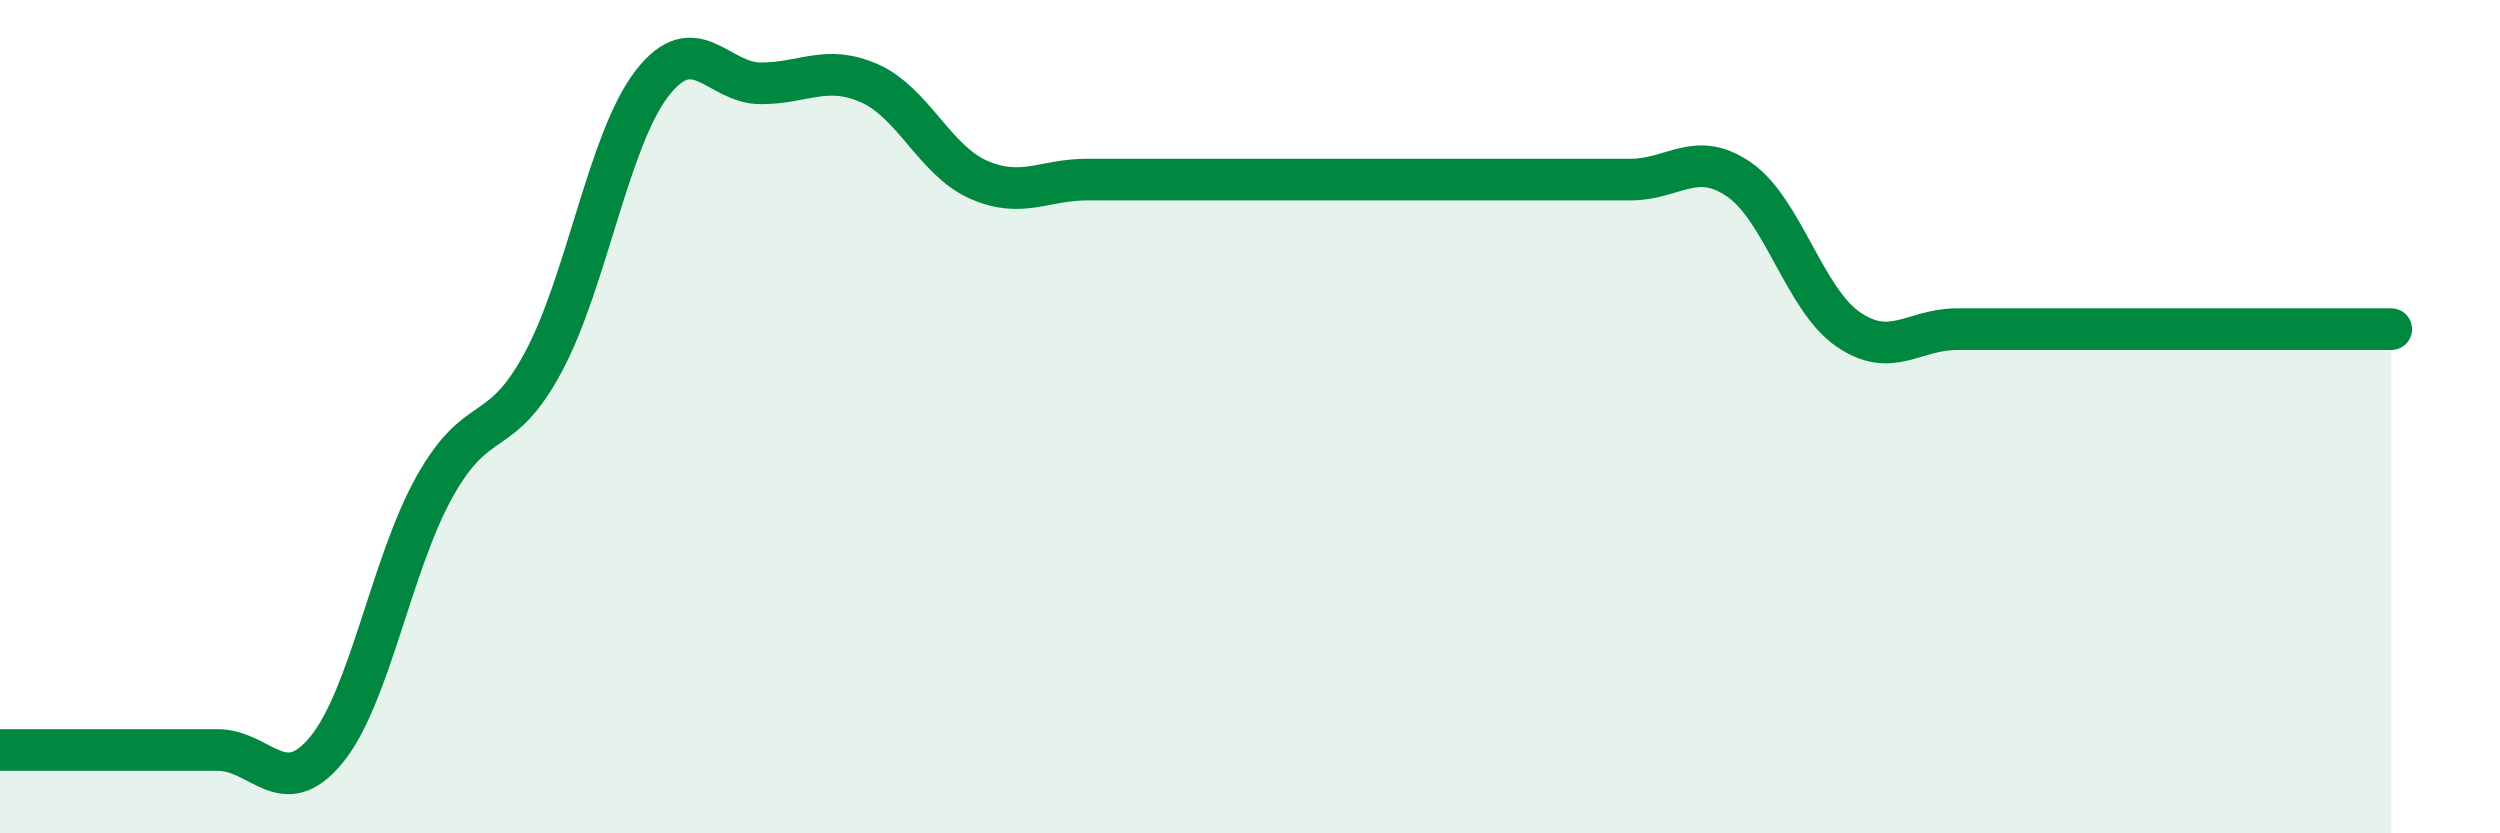
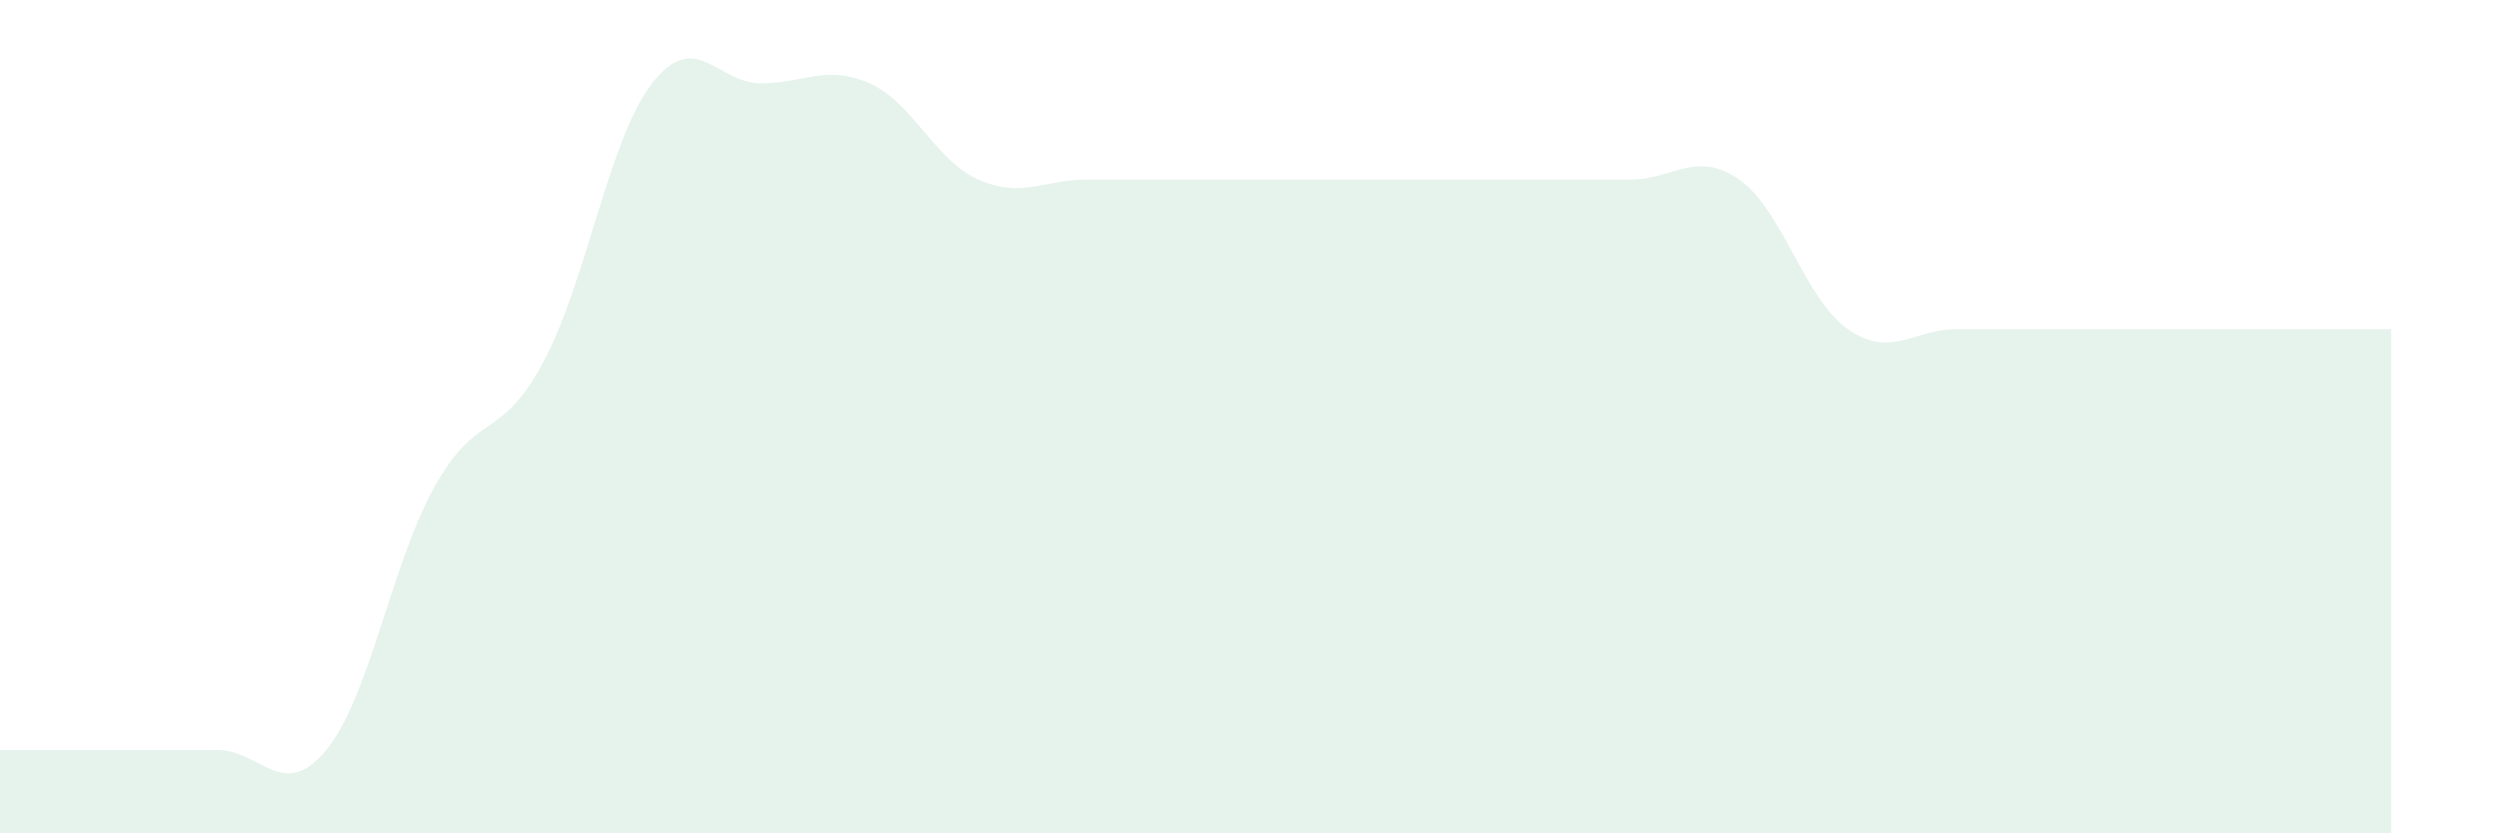
<svg xmlns="http://www.w3.org/2000/svg" width="60" height="20" viewBox="0 0 60 20">
  <path d="M 0,18 C 0.52,18 1.57,18 2.61,18 C 3.65,18 4.18,18 5.22,18 C 6.26,18 6.79,19.26 7.83,18 C 8.87,16.74 9.39,13.54 10.43,11.68 C 11.47,9.82 12,10.63 13.04,8.69 C 14.08,6.75 14.61,3.34 15.65,2 C 16.69,0.66 17.22,2 18.26,2 C 19.3,2 19.83,1.54 20.87,2 C 21.91,2.46 22.44,3.85 23.48,4.31 C 24.52,4.77 25.05,4.31 26.09,4.31 C 27.13,4.31 27.66,4.31 28.7,4.31 C 29.74,4.31 30.26,4.31 31.3,4.31 C 32.34,4.31 32.87,4.31 33.91,4.31 C 34.95,4.31 35.48,4.31 36.52,4.31 C 37.56,4.31 38.09,4.31 39.13,4.31 C 40.17,4.31 40.7,3.59 41.74,4.31 C 42.78,5.03 43.31,7.18 44.35,7.9 C 45.39,8.62 45.92,7.9 46.96,7.9 C 48,7.9 48.53,7.9 49.57,7.9 C 50.61,7.9 51.13,7.9 52.17,7.9 C 53.21,7.9 53.74,7.9 54.78,7.9 C 55.82,7.9 56.87,7.9 57.39,7.9L57.39 20L0 20Z" fill="#008740" opacity="0.1" stroke-linecap="round" stroke-linejoin="round" />
-   <path d="M 0,18 C 0.52,18 1.57,18 2.61,18 C 3.65,18 4.18,18 5.22,18 C 6.26,18 6.79,19.26 7.83,18 C 8.87,16.74 9.39,13.54 10.43,11.68 C 11.47,9.82 12,10.63 13.04,8.69 C 14.08,6.75 14.61,3.34 15.65,2 C 16.69,0.66 17.22,2 18.26,2 C 19.3,2 19.83,1.54 20.87,2 C 21.91,2.46 22.44,3.85 23.48,4.31 C 24.52,4.77 25.05,4.31 26.09,4.31 C 27.13,4.31 27.66,4.31 28.7,4.31 C 29.74,4.31 30.26,4.31 31.3,4.31 C 32.34,4.31 32.87,4.31 33.91,4.31 C 34.95,4.31 35.48,4.31 36.52,4.31 C 37.56,4.31 38.09,4.31 39.13,4.31 C 40.17,4.31 40.7,3.59 41.74,4.31 C 42.78,5.03 43.31,7.18 44.35,7.9 C 45.39,8.62 45.92,7.9 46.96,7.9 C 48,7.9 48.53,7.9 49.57,7.9 C 50.61,7.9 51.13,7.9 52.17,7.9 C 53.21,7.9 53.74,7.9 54.78,7.9 C 55.82,7.9 56.87,7.9 57.39,7.9" stroke="#008740" stroke-width="1" fill="none" stroke-linecap="round" stroke-linejoin="round" />
</svg>